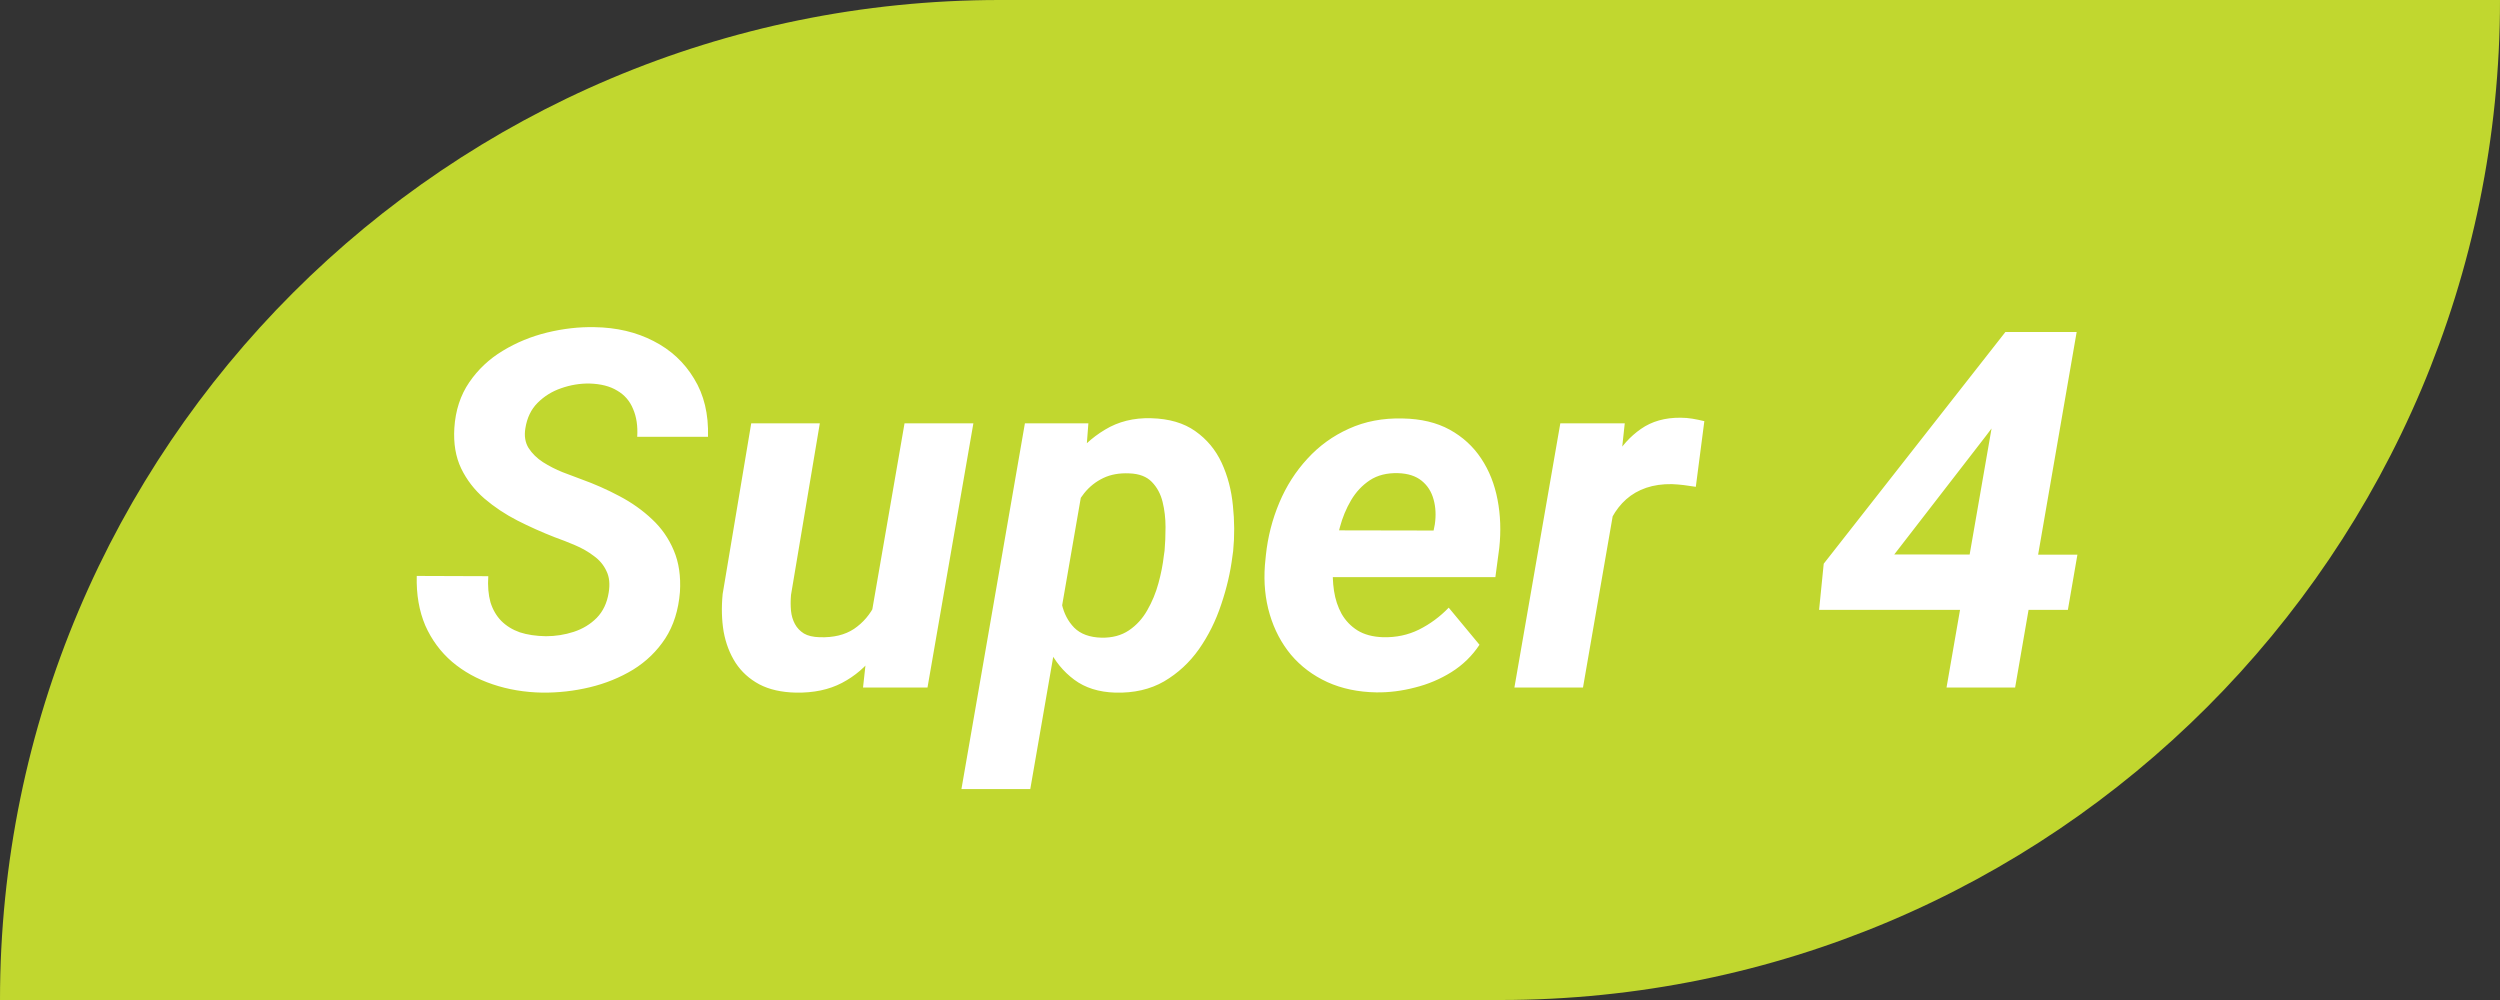
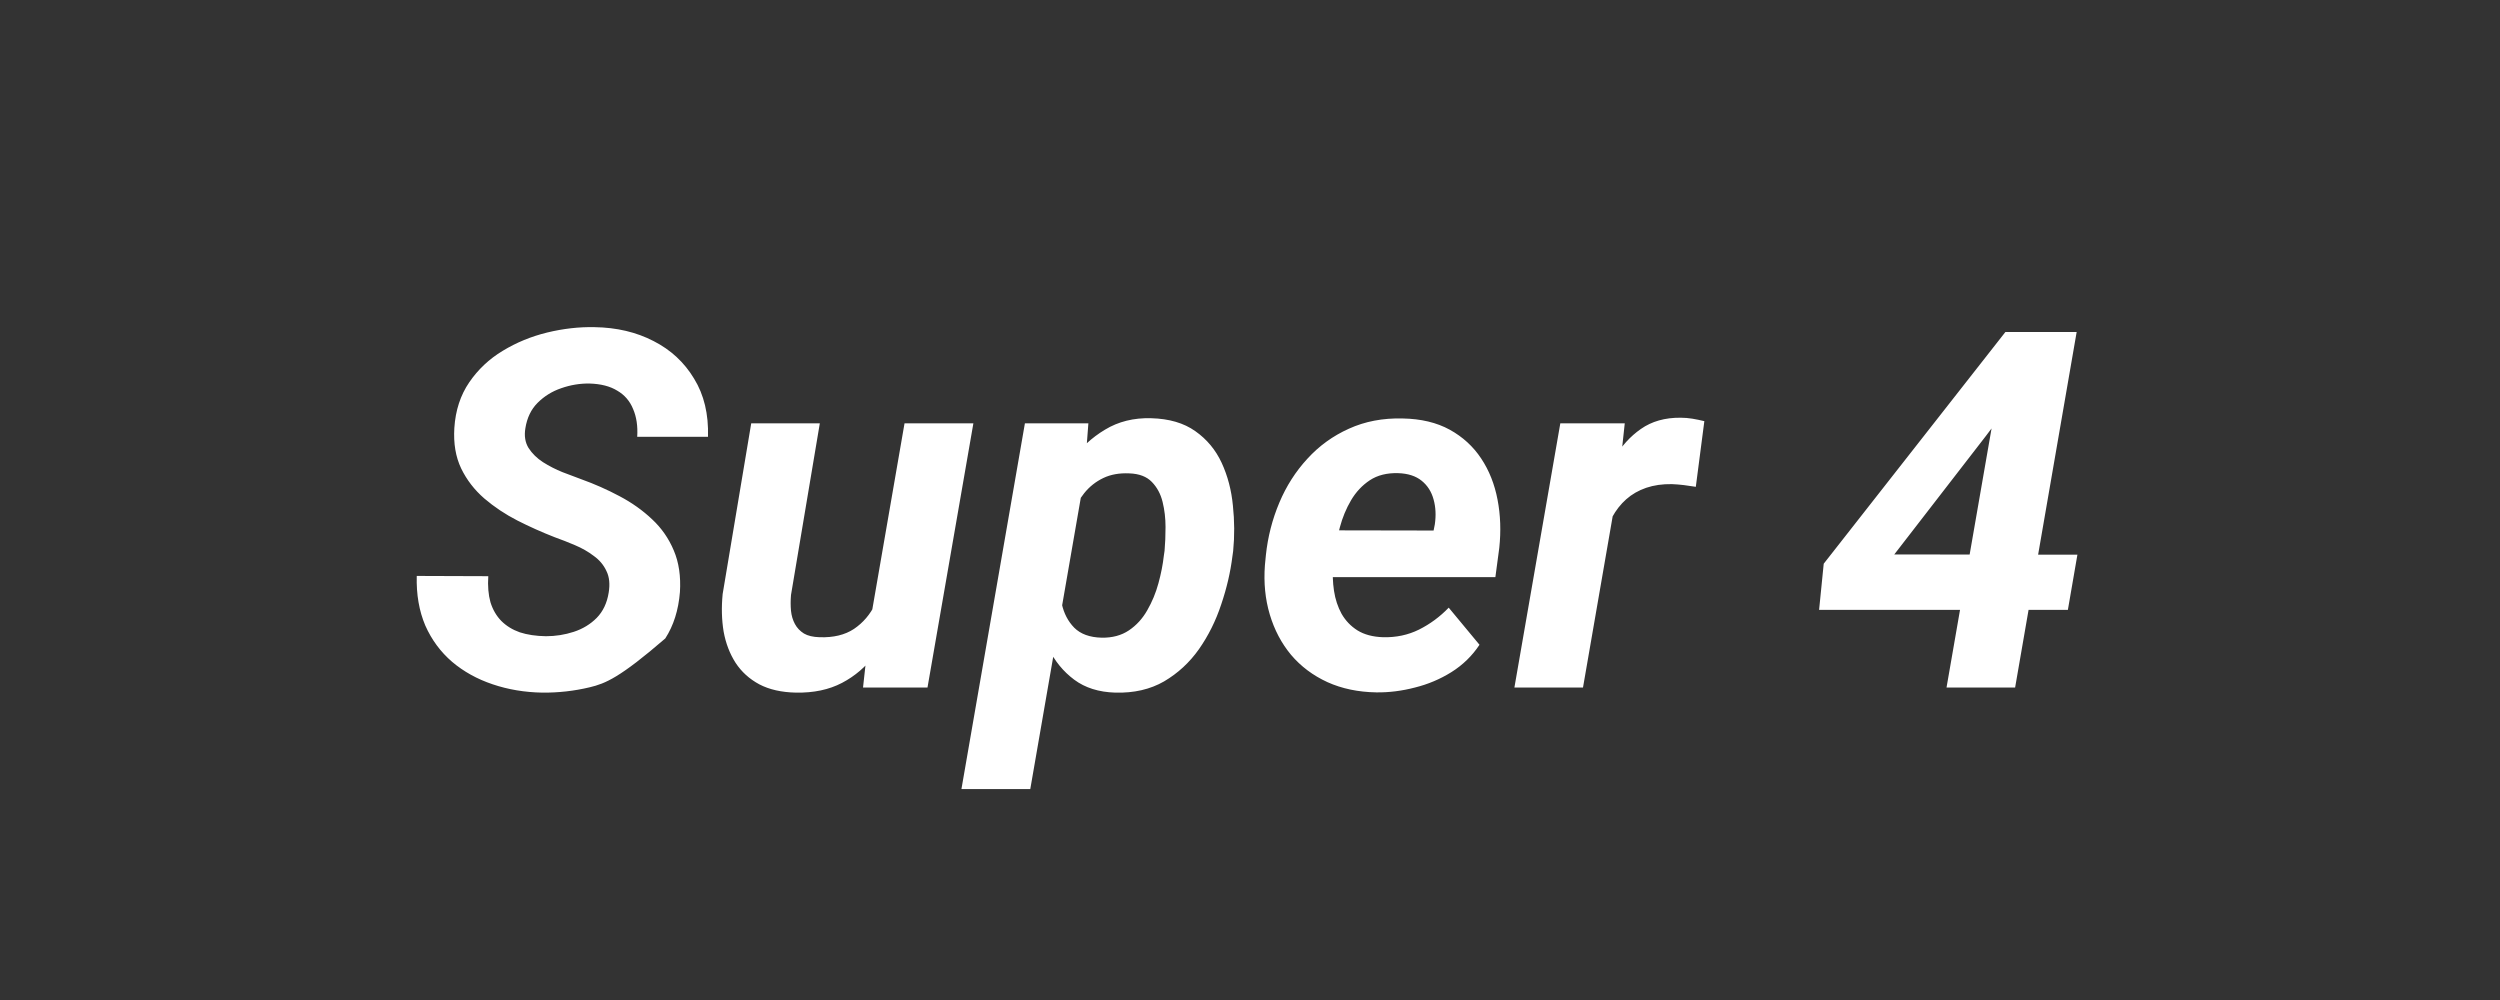
<svg xmlns="http://www.w3.org/2000/svg" width="80" height="32" viewBox="0 0 80 32" fill="none">
  <rect x="0" y="0" width="80" height="32" fill="#333333" stroke="none" />
-   <path d="M0 32C0 14.327 14.327 0 32 0H80V0C80 17.673 65.673 32 48 32H0V32Z" fill="#C1D72F" />
-   <path d="M19.477 18.969C19.523 18.693 19.5 18.461 19.406 18.273C19.318 18.081 19.182 17.919 19 17.789C18.823 17.654 18.622 17.539 18.398 17.445C18.18 17.352 17.961 17.266 17.742 17.188C17.341 17.031 16.945 16.854 16.555 16.656C16.169 16.458 15.818 16.224 15.5 15.953C15.182 15.677 14.935 15.357 14.758 14.992C14.581 14.622 14.508 14.19 14.539 13.695C14.575 13.133 14.734 12.646 15.016 12.234C15.297 11.823 15.654 11.487 16.086 11.227C16.523 10.961 16.997 10.766 17.508 10.641C18.023 10.516 18.529 10.458 19.023 10.469C19.732 10.479 20.362 10.628 20.914 10.914C21.466 11.195 21.898 11.596 22.211 12.117C22.529 12.633 22.677 13.253 22.656 13.977H20.391C20.412 13.633 20.367 13.336 20.258 13.086C20.154 12.831 19.984 12.635 19.75 12.5C19.521 12.359 19.227 12.284 18.867 12.273C18.56 12.268 18.258 12.318 17.961 12.422C17.669 12.521 17.417 12.677 17.203 12.891C16.995 13.099 16.865 13.37 16.812 13.703C16.771 13.948 16.805 14.159 16.914 14.336C17.029 14.513 17.182 14.664 17.375 14.789C17.573 14.914 17.781 15.021 18 15.109C18.224 15.193 18.424 15.268 18.602 15.336C19.023 15.487 19.43 15.667 19.82 15.875C20.216 16.083 20.565 16.331 20.867 16.617C21.169 16.898 21.401 17.232 21.562 17.617C21.724 17.997 21.789 18.44 21.758 18.945C21.711 19.523 21.555 20.018 21.289 20.43C21.023 20.836 20.68 21.169 20.258 21.43C19.836 21.685 19.375 21.872 18.875 21.992C18.375 22.112 17.867 22.169 17.352 22.164C16.789 22.154 16.26 22.065 15.766 21.898C15.271 21.732 14.838 21.492 14.469 21.18C14.099 20.862 13.812 20.474 13.609 20.016C13.412 19.552 13.32 19.023 13.336 18.43L15.625 18.438C15.604 18.755 15.628 19.034 15.695 19.273C15.768 19.508 15.883 19.706 16.039 19.867C16.201 20.029 16.398 20.151 16.633 20.234C16.872 20.312 17.151 20.354 17.469 20.359C17.776 20.359 18.073 20.312 18.359 20.219C18.646 20.125 18.891 19.977 19.094 19.773C19.297 19.565 19.424 19.297 19.477 18.969ZM27.852 19.859L28.945 13.547H31.148L29.68 22H27.617L27.852 19.859ZM28.352 18.234L28.984 18.219C28.927 18.713 28.818 19.198 28.656 19.672C28.495 20.146 28.273 20.573 27.992 20.953C27.711 21.333 27.362 21.633 26.945 21.852C26.529 22.07 26.037 22.174 25.469 22.164C25.005 22.154 24.615 22.065 24.297 21.898C23.979 21.727 23.727 21.497 23.539 21.211C23.352 20.919 23.224 20.586 23.156 20.211C23.094 19.836 23.083 19.435 23.125 19.008L24.039 13.547H26.234L25.312 19.039C25.297 19.216 25.297 19.385 25.312 19.547C25.328 19.703 25.37 19.844 25.438 19.969C25.505 20.094 25.602 20.195 25.727 20.273C25.852 20.346 26.018 20.385 26.227 20.391C26.669 20.406 27.037 20.318 27.328 20.125C27.62 19.927 27.846 19.662 28.008 19.328C28.174 18.995 28.289 18.63 28.352 18.234ZM34.695 15.297L32.969 25.25H30.766L32.797 13.547H34.828L34.695 15.297ZM39.461 17.633L39.438 17.797C39.375 18.307 39.255 18.823 39.078 19.344C38.906 19.865 38.669 20.341 38.367 20.773C38.065 21.201 37.693 21.544 37.25 21.805C36.807 22.06 36.286 22.18 35.688 22.164C35.161 22.148 34.724 22.01 34.375 21.75C34.026 21.49 33.753 21.156 33.555 20.75C33.357 20.338 33.219 19.896 33.141 19.422C33.062 18.948 33.031 18.495 33.047 18.062L33.102 17.625C33.18 17.151 33.315 16.664 33.508 16.164C33.7 15.659 33.95 15.195 34.258 14.773C34.565 14.346 34.932 14.005 35.359 13.75C35.786 13.49 36.279 13.367 36.836 13.383C37.414 13.398 37.885 13.537 38.25 13.797C38.62 14.057 38.901 14.396 39.094 14.812C39.286 15.229 39.406 15.685 39.453 16.18C39.505 16.669 39.508 17.154 39.461 17.633ZM37.242 17.789L37.266 17.625C37.286 17.396 37.297 17.143 37.297 16.867C37.297 16.586 37.266 16.318 37.203 16.062C37.141 15.807 37.026 15.594 36.859 15.422C36.693 15.25 36.453 15.159 36.141 15.148C35.823 15.133 35.544 15.182 35.305 15.297C35.065 15.412 34.862 15.573 34.695 15.781C34.534 15.984 34.401 16.216 34.297 16.477C34.193 16.737 34.117 17.005 34.07 17.281L33.914 18.375C33.888 18.693 33.909 19.008 33.977 19.32C34.044 19.628 34.177 19.883 34.375 20.086C34.578 20.289 34.87 20.396 35.25 20.406C35.594 20.412 35.885 20.333 36.125 20.172C36.365 20.01 36.56 19.797 36.711 19.531C36.867 19.26 36.987 18.971 37.07 18.664C37.154 18.357 37.211 18.065 37.242 17.789ZM44.039 22.156C43.461 22.146 42.94 22.037 42.477 21.828C42.013 21.615 41.625 21.323 41.312 20.953C41.005 20.583 40.779 20.154 40.633 19.664C40.487 19.174 40.435 18.648 40.477 18.086L40.508 17.766C40.57 17.177 40.714 16.617 40.938 16.086C41.161 15.555 41.461 15.086 41.836 14.68C42.211 14.268 42.654 13.948 43.164 13.719C43.68 13.484 44.253 13.375 44.883 13.391C45.471 13.401 45.974 13.521 46.391 13.75C46.807 13.979 47.143 14.287 47.398 14.672C47.654 15.057 47.828 15.497 47.922 15.992C48.016 16.482 48.034 16.995 47.977 17.531L47.852 18.469H41.32L41.562 16.969L45.875 16.977L45.914 16.781C45.956 16.495 45.943 16.229 45.875 15.984C45.807 15.734 45.68 15.534 45.492 15.383C45.305 15.232 45.055 15.151 44.742 15.141C44.383 15.13 44.081 15.206 43.836 15.367C43.591 15.529 43.391 15.742 43.234 16.008C43.078 16.273 42.958 16.562 42.875 16.875C42.792 17.182 42.732 17.479 42.695 17.766L42.664 18.078C42.638 18.354 42.646 18.63 42.688 18.906C42.729 19.177 42.81 19.422 42.93 19.641C43.055 19.859 43.224 20.037 43.438 20.172C43.656 20.307 43.93 20.38 44.258 20.391C44.675 20.401 45.057 20.32 45.406 20.148C45.76 19.971 46.078 19.737 46.359 19.445L47.344 20.633C47.109 20.987 46.81 21.279 46.445 21.508C46.086 21.732 45.698 21.896 45.281 22C44.865 22.109 44.45 22.162 44.039 22.156ZM51.781 15.508L50.656 22H48.461L49.93 13.547H51.992L51.781 15.508ZM54.539 13.477L54.266 15.578C54.141 15.557 54.013 15.539 53.883 15.523C53.758 15.508 53.63 15.497 53.5 15.492C53.198 15.487 52.925 15.526 52.68 15.609C52.435 15.693 52.221 15.815 52.039 15.977C51.862 16.133 51.711 16.326 51.586 16.555C51.466 16.784 51.375 17.042 51.312 17.328L50.883 17.188C50.935 16.787 51.021 16.365 51.141 15.922C51.266 15.474 51.438 15.057 51.656 14.672C51.88 14.281 52.164 13.966 52.508 13.727C52.857 13.482 53.281 13.362 53.781 13.367C53.911 13.367 54.036 13.378 54.156 13.398C54.281 13.419 54.409 13.445 54.539 13.477ZM66.477 17.75L66.172 19.516H58.211L58.359 18.039L64.172 10.625H66.055L63.547 13.953L60.617 17.742L66.477 17.75ZM66.453 10.625L64.484 22H62.289L64.266 10.625H66.453Z" fill="white" />
+   <path d="M19.477 18.969C19.523 18.693 19.5 18.461 19.406 18.273C19.318 18.081 19.182 17.919 19 17.789C18.823 17.654 18.622 17.539 18.398 17.445C18.18 17.352 17.961 17.266 17.742 17.188C17.341 17.031 16.945 16.854 16.555 16.656C16.169 16.458 15.818 16.224 15.5 15.953C15.182 15.677 14.935 15.357 14.758 14.992C14.581 14.622 14.508 14.19 14.539 13.695C14.575 13.133 14.734 12.646 15.016 12.234C15.297 11.823 15.654 11.487 16.086 11.227C16.523 10.961 16.997 10.766 17.508 10.641C18.023 10.516 18.529 10.458 19.023 10.469C19.732 10.479 20.362 10.628 20.914 10.914C21.466 11.195 21.898 11.596 22.211 12.117C22.529 12.633 22.677 13.253 22.656 13.977H20.391C20.412 13.633 20.367 13.336 20.258 13.086C20.154 12.831 19.984 12.635 19.75 12.5C19.521 12.359 19.227 12.284 18.867 12.273C18.56 12.268 18.258 12.318 17.961 12.422C17.669 12.521 17.417 12.677 17.203 12.891C16.995 13.099 16.865 13.37 16.812 13.703C16.771 13.948 16.805 14.159 16.914 14.336C17.029 14.513 17.182 14.664 17.375 14.789C17.573 14.914 17.781 15.021 18 15.109C18.224 15.193 18.424 15.268 18.602 15.336C19.023 15.487 19.43 15.667 19.82 15.875C20.216 16.083 20.565 16.331 20.867 16.617C21.169 16.898 21.401 17.232 21.562 17.617C21.724 17.997 21.789 18.44 21.758 18.945C21.711 19.523 21.555 20.018 21.289 20.43C19.836 21.685 19.375 21.872 18.875 21.992C18.375 22.112 17.867 22.169 17.352 22.164C16.789 22.154 16.26 22.065 15.766 21.898C15.271 21.732 14.838 21.492 14.469 21.18C14.099 20.862 13.812 20.474 13.609 20.016C13.412 19.552 13.32 19.023 13.336 18.43L15.625 18.438C15.604 18.755 15.628 19.034 15.695 19.273C15.768 19.508 15.883 19.706 16.039 19.867C16.201 20.029 16.398 20.151 16.633 20.234C16.872 20.312 17.151 20.354 17.469 20.359C17.776 20.359 18.073 20.312 18.359 20.219C18.646 20.125 18.891 19.977 19.094 19.773C19.297 19.565 19.424 19.297 19.477 18.969ZM27.852 19.859L28.945 13.547H31.148L29.68 22H27.617L27.852 19.859ZM28.352 18.234L28.984 18.219C28.927 18.713 28.818 19.198 28.656 19.672C28.495 20.146 28.273 20.573 27.992 20.953C27.711 21.333 27.362 21.633 26.945 21.852C26.529 22.07 26.037 22.174 25.469 22.164C25.005 22.154 24.615 22.065 24.297 21.898C23.979 21.727 23.727 21.497 23.539 21.211C23.352 20.919 23.224 20.586 23.156 20.211C23.094 19.836 23.083 19.435 23.125 19.008L24.039 13.547H26.234L25.312 19.039C25.297 19.216 25.297 19.385 25.312 19.547C25.328 19.703 25.37 19.844 25.438 19.969C25.505 20.094 25.602 20.195 25.727 20.273C25.852 20.346 26.018 20.385 26.227 20.391C26.669 20.406 27.037 20.318 27.328 20.125C27.62 19.927 27.846 19.662 28.008 19.328C28.174 18.995 28.289 18.63 28.352 18.234ZM34.695 15.297L32.969 25.25H30.766L32.797 13.547H34.828L34.695 15.297ZM39.461 17.633L39.438 17.797C39.375 18.307 39.255 18.823 39.078 19.344C38.906 19.865 38.669 20.341 38.367 20.773C38.065 21.201 37.693 21.544 37.25 21.805C36.807 22.06 36.286 22.18 35.688 22.164C35.161 22.148 34.724 22.01 34.375 21.75C34.026 21.49 33.753 21.156 33.555 20.75C33.357 20.338 33.219 19.896 33.141 19.422C33.062 18.948 33.031 18.495 33.047 18.062L33.102 17.625C33.18 17.151 33.315 16.664 33.508 16.164C33.7 15.659 33.95 15.195 34.258 14.773C34.565 14.346 34.932 14.005 35.359 13.75C35.786 13.49 36.279 13.367 36.836 13.383C37.414 13.398 37.885 13.537 38.25 13.797C38.62 14.057 38.901 14.396 39.094 14.812C39.286 15.229 39.406 15.685 39.453 16.18C39.505 16.669 39.508 17.154 39.461 17.633ZM37.242 17.789L37.266 17.625C37.286 17.396 37.297 17.143 37.297 16.867C37.297 16.586 37.266 16.318 37.203 16.062C37.141 15.807 37.026 15.594 36.859 15.422C36.693 15.25 36.453 15.159 36.141 15.148C35.823 15.133 35.544 15.182 35.305 15.297C35.065 15.412 34.862 15.573 34.695 15.781C34.534 15.984 34.401 16.216 34.297 16.477C34.193 16.737 34.117 17.005 34.07 17.281L33.914 18.375C33.888 18.693 33.909 19.008 33.977 19.32C34.044 19.628 34.177 19.883 34.375 20.086C34.578 20.289 34.87 20.396 35.25 20.406C35.594 20.412 35.885 20.333 36.125 20.172C36.365 20.01 36.56 19.797 36.711 19.531C36.867 19.26 36.987 18.971 37.07 18.664C37.154 18.357 37.211 18.065 37.242 17.789ZM44.039 22.156C43.461 22.146 42.94 22.037 42.477 21.828C42.013 21.615 41.625 21.323 41.312 20.953C41.005 20.583 40.779 20.154 40.633 19.664C40.487 19.174 40.435 18.648 40.477 18.086L40.508 17.766C40.57 17.177 40.714 16.617 40.938 16.086C41.161 15.555 41.461 15.086 41.836 14.68C42.211 14.268 42.654 13.948 43.164 13.719C43.68 13.484 44.253 13.375 44.883 13.391C45.471 13.401 45.974 13.521 46.391 13.75C46.807 13.979 47.143 14.287 47.398 14.672C47.654 15.057 47.828 15.497 47.922 15.992C48.016 16.482 48.034 16.995 47.977 17.531L47.852 18.469H41.32L41.562 16.969L45.875 16.977L45.914 16.781C45.956 16.495 45.943 16.229 45.875 15.984C45.807 15.734 45.68 15.534 45.492 15.383C45.305 15.232 45.055 15.151 44.742 15.141C44.383 15.13 44.081 15.206 43.836 15.367C43.591 15.529 43.391 15.742 43.234 16.008C43.078 16.273 42.958 16.562 42.875 16.875C42.792 17.182 42.732 17.479 42.695 17.766L42.664 18.078C42.638 18.354 42.646 18.63 42.688 18.906C42.729 19.177 42.81 19.422 42.93 19.641C43.055 19.859 43.224 20.037 43.438 20.172C43.656 20.307 43.93 20.38 44.258 20.391C44.675 20.401 45.057 20.32 45.406 20.148C45.76 19.971 46.078 19.737 46.359 19.445L47.344 20.633C47.109 20.987 46.81 21.279 46.445 21.508C46.086 21.732 45.698 21.896 45.281 22C44.865 22.109 44.45 22.162 44.039 22.156ZM51.781 15.508L50.656 22H48.461L49.93 13.547H51.992L51.781 15.508ZM54.539 13.477L54.266 15.578C54.141 15.557 54.013 15.539 53.883 15.523C53.758 15.508 53.63 15.497 53.5 15.492C53.198 15.487 52.925 15.526 52.68 15.609C52.435 15.693 52.221 15.815 52.039 15.977C51.862 16.133 51.711 16.326 51.586 16.555C51.466 16.784 51.375 17.042 51.312 17.328L50.883 17.188C50.935 16.787 51.021 16.365 51.141 15.922C51.266 15.474 51.438 15.057 51.656 14.672C51.88 14.281 52.164 13.966 52.508 13.727C52.857 13.482 53.281 13.362 53.781 13.367C53.911 13.367 54.036 13.378 54.156 13.398C54.281 13.419 54.409 13.445 54.539 13.477ZM66.477 17.75L66.172 19.516H58.211L58.359 18.039L64.172 10.625H66.055L63.547 13.953L60.617 17.742L66.477 17.75ZM66.453 10.625L64.484 22H62.289L64.266 10.625H66.453Z" fill="white" />
</svg>